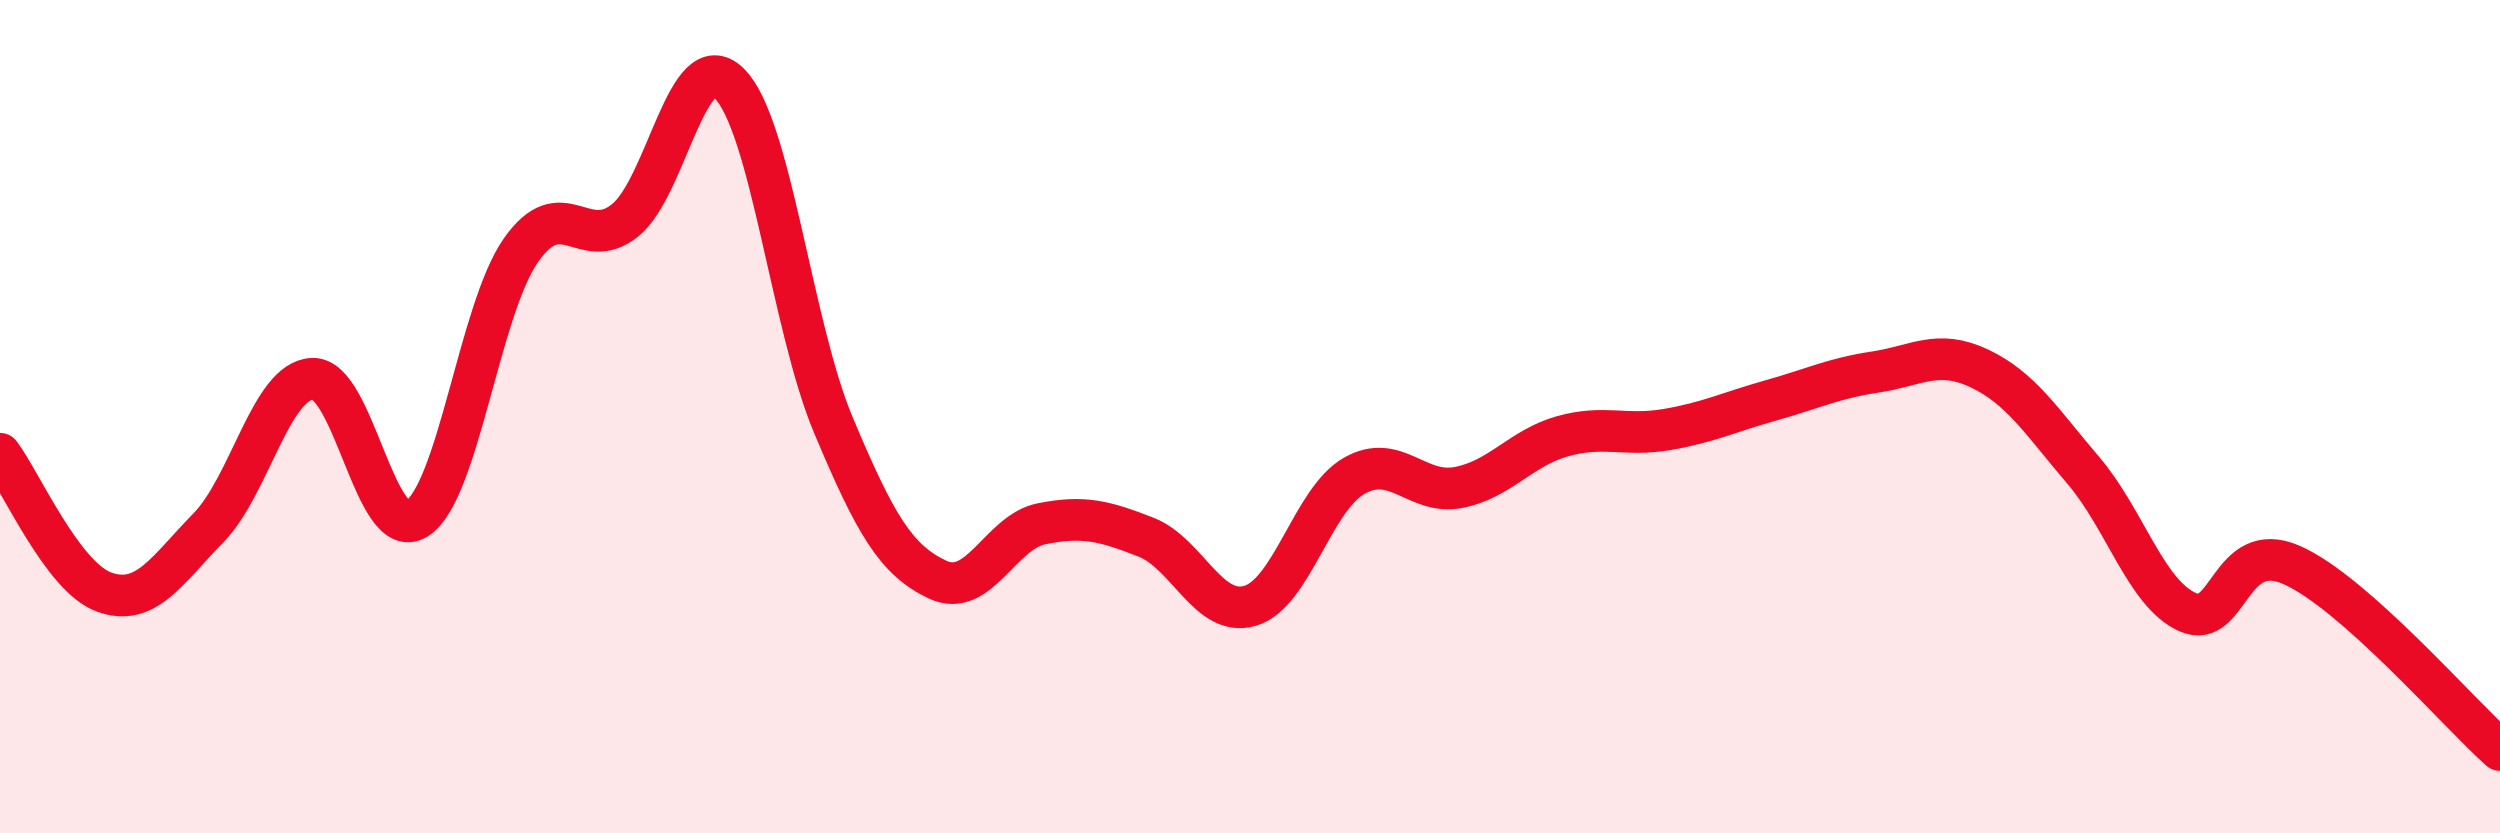
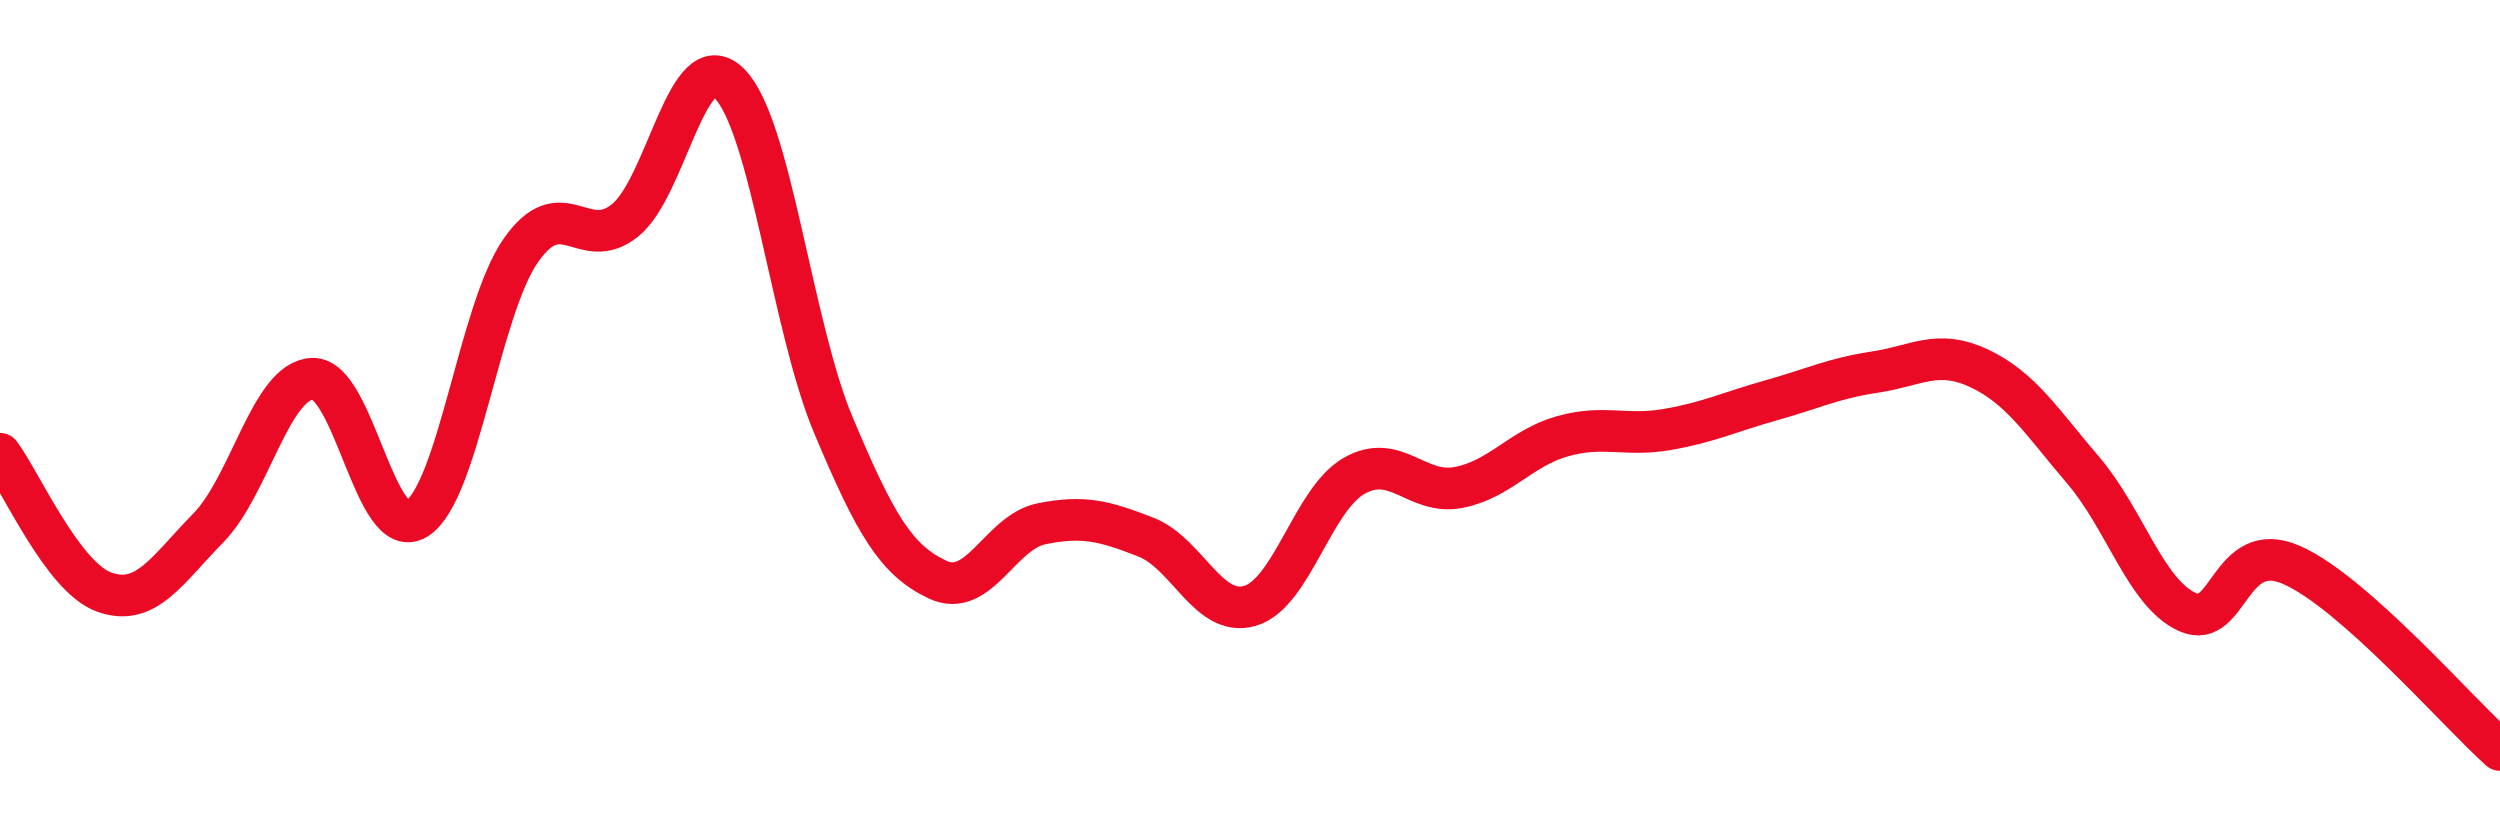
<svg xmlns="http://www.w3.org/2000/svg" width="60" height="20" viewBox="0 0 60 20">
-   <path d="M 0,10.89 C 0.5,11.55 1.5,13.85 2.5,14.21 C 3.5,14.57 4,13.69 5,12.67 C 6,11.65 6.5,9.13 7.5,9.09 C 8.5,9.05 9,13.07 10,12.45 C 11,11.83 11.5,7.44 12.5,6.01 C 13.5,4.58 14,6.09 15,5.29 C 16,4.49 16.5,1.02 17.5,2 C 18.5,2.98 19,7.82 20,10.2 C 21,12.58 21.5,13.44 22.5,13.91 C 23.5,14.38 24,12.77 25,12.57 C 26,12.37 26.5,12.5 27.5,12.89 C 28.5,13.28 29,14.83 30,14.54 C 31,14.25 31.5,11.99 32.5,11.42 C 33.5,10.85 34,11.89 35,11.7 C 36,11.51 36.5,10.75 37.5,10.47 C 38.5,10.19 39,10.48 40,10.31 C 41,10.14 41.5,9.89 42.5,9.61 C 43.5,9.33 44,9.08 45,8.93 C 46,8.78 46.5,8.37 47.5,8.84 C 48.5,9.31 49,10.12 50,11.29 C 51,12.46 51.5,14.24 52.5,14.69 C 53.5,15.14 53.5,12.9 55,13.56 C 56.5,14.22 59,17.11 60,18L60 20L0 20Z" fill="#EB0A25" opacity="0.1" stroke-linecap="round" stroke-linejoin="round" />
  <path d="M 0,10.89 C 0.5,11.55 1.5,13.85 2.5,14.21 C 3.5,14.57 4,13.69 5,12.67 C 6,11.65 6.5,9.13 7.5,9.09 C 8.5,9.05 9,13.07 10,12.45 C 11,11.83 11.5,7.44 12.5,6.01 C 13.5,4.58 14,6.09 15,5.29 C 16,4.49 16.5,1.02 17.5,2 C 18.5,2.98 19,7.82 20,10.2 C 21,12.58 21.5,13.44 22.5,13.91 C 23.5,14.38 24,12.77 25,12.57 C 26,12.37 26.5,12.5 27.5,12.89 C 28.5,13.28 29,14.83 30,14.54 C 31,14.25 31.5,11.99 32.5,11.42 C 33.5,10.85 34,11.89 35,11.7 C 36,11.51 36.5,10.75 37.5,10.47 C 38.5,10.19 39,10.48 40,10.31 C 41,10.14 41.5,9.89 42.5,9.61 C 43.5,9.33 44,9.08 45,8.93 C 46,8.78 46.5,8.37 47.5,8.84 C 48.5,9.31 49,10.12 50,11.29 C 51,12.46 51.5,14.24 52.5,14.69 C 53.5,15.14 53.5,12.9 55,13.56 C 56.5,14.22 59,17.11 60,18" stroke="#EB0A25" stroke-width="1" fill="none" stroke-linecap="round" stroke-linejoin="round" />
</svg>